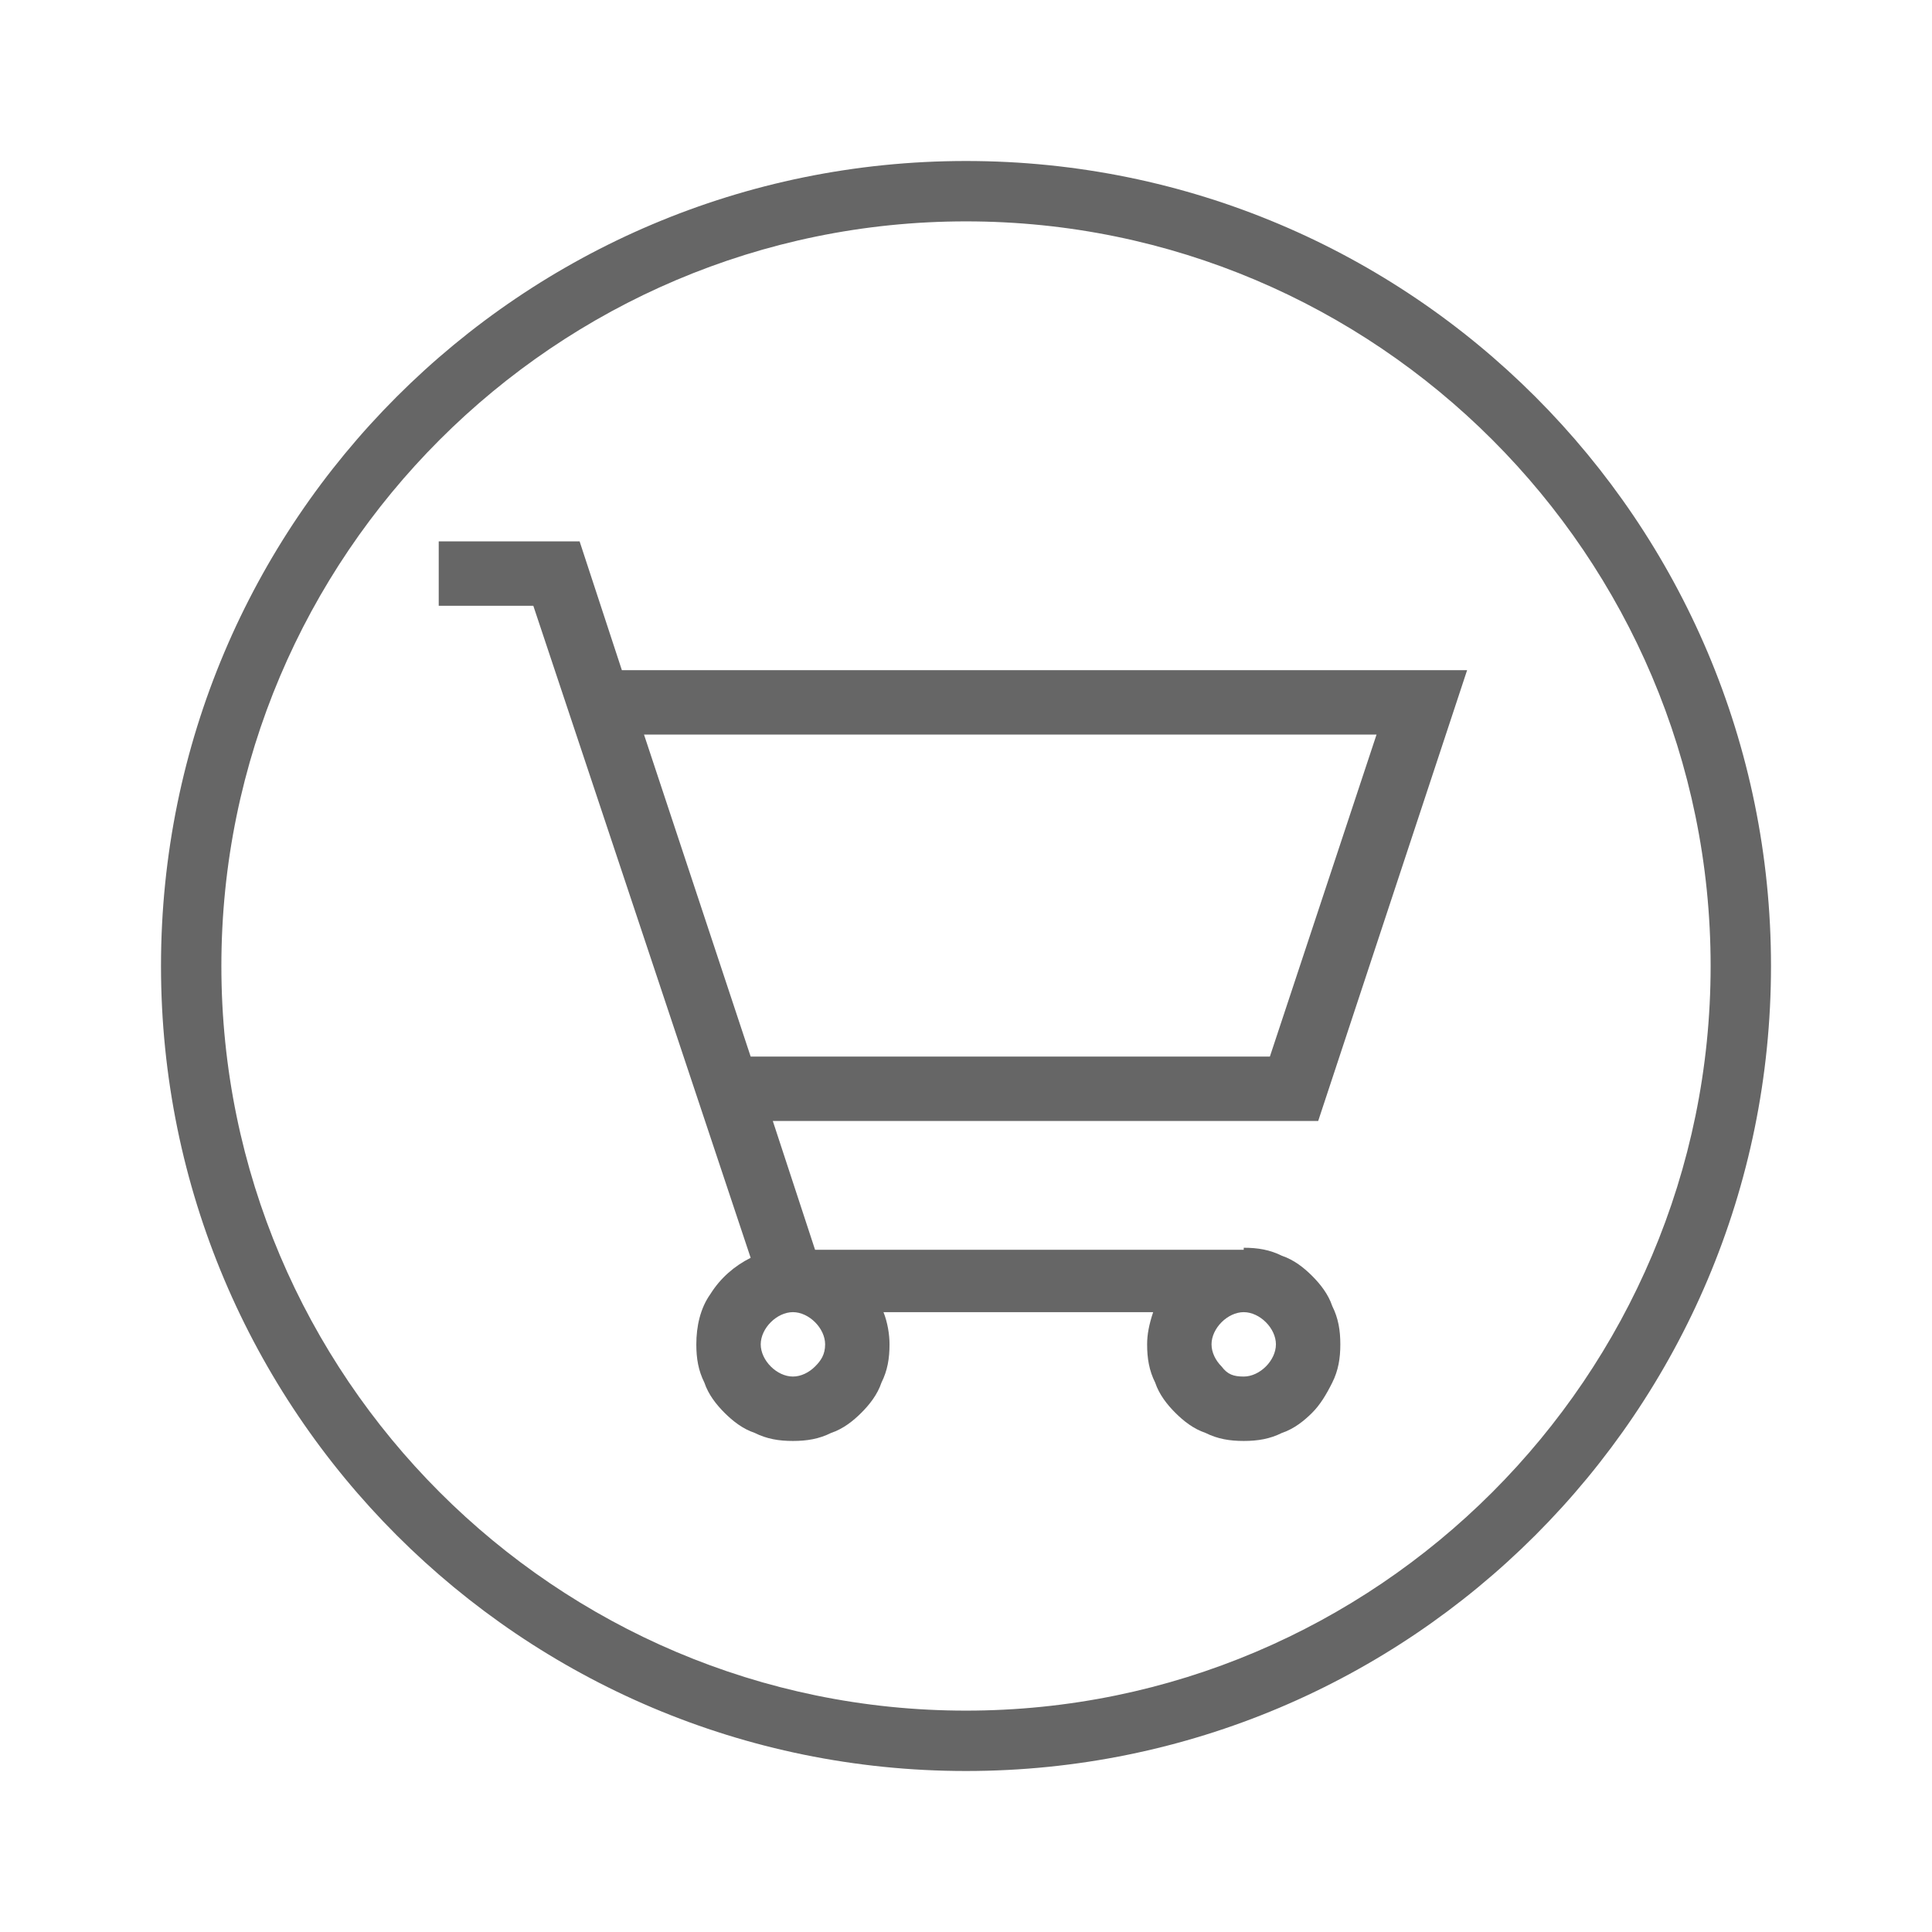
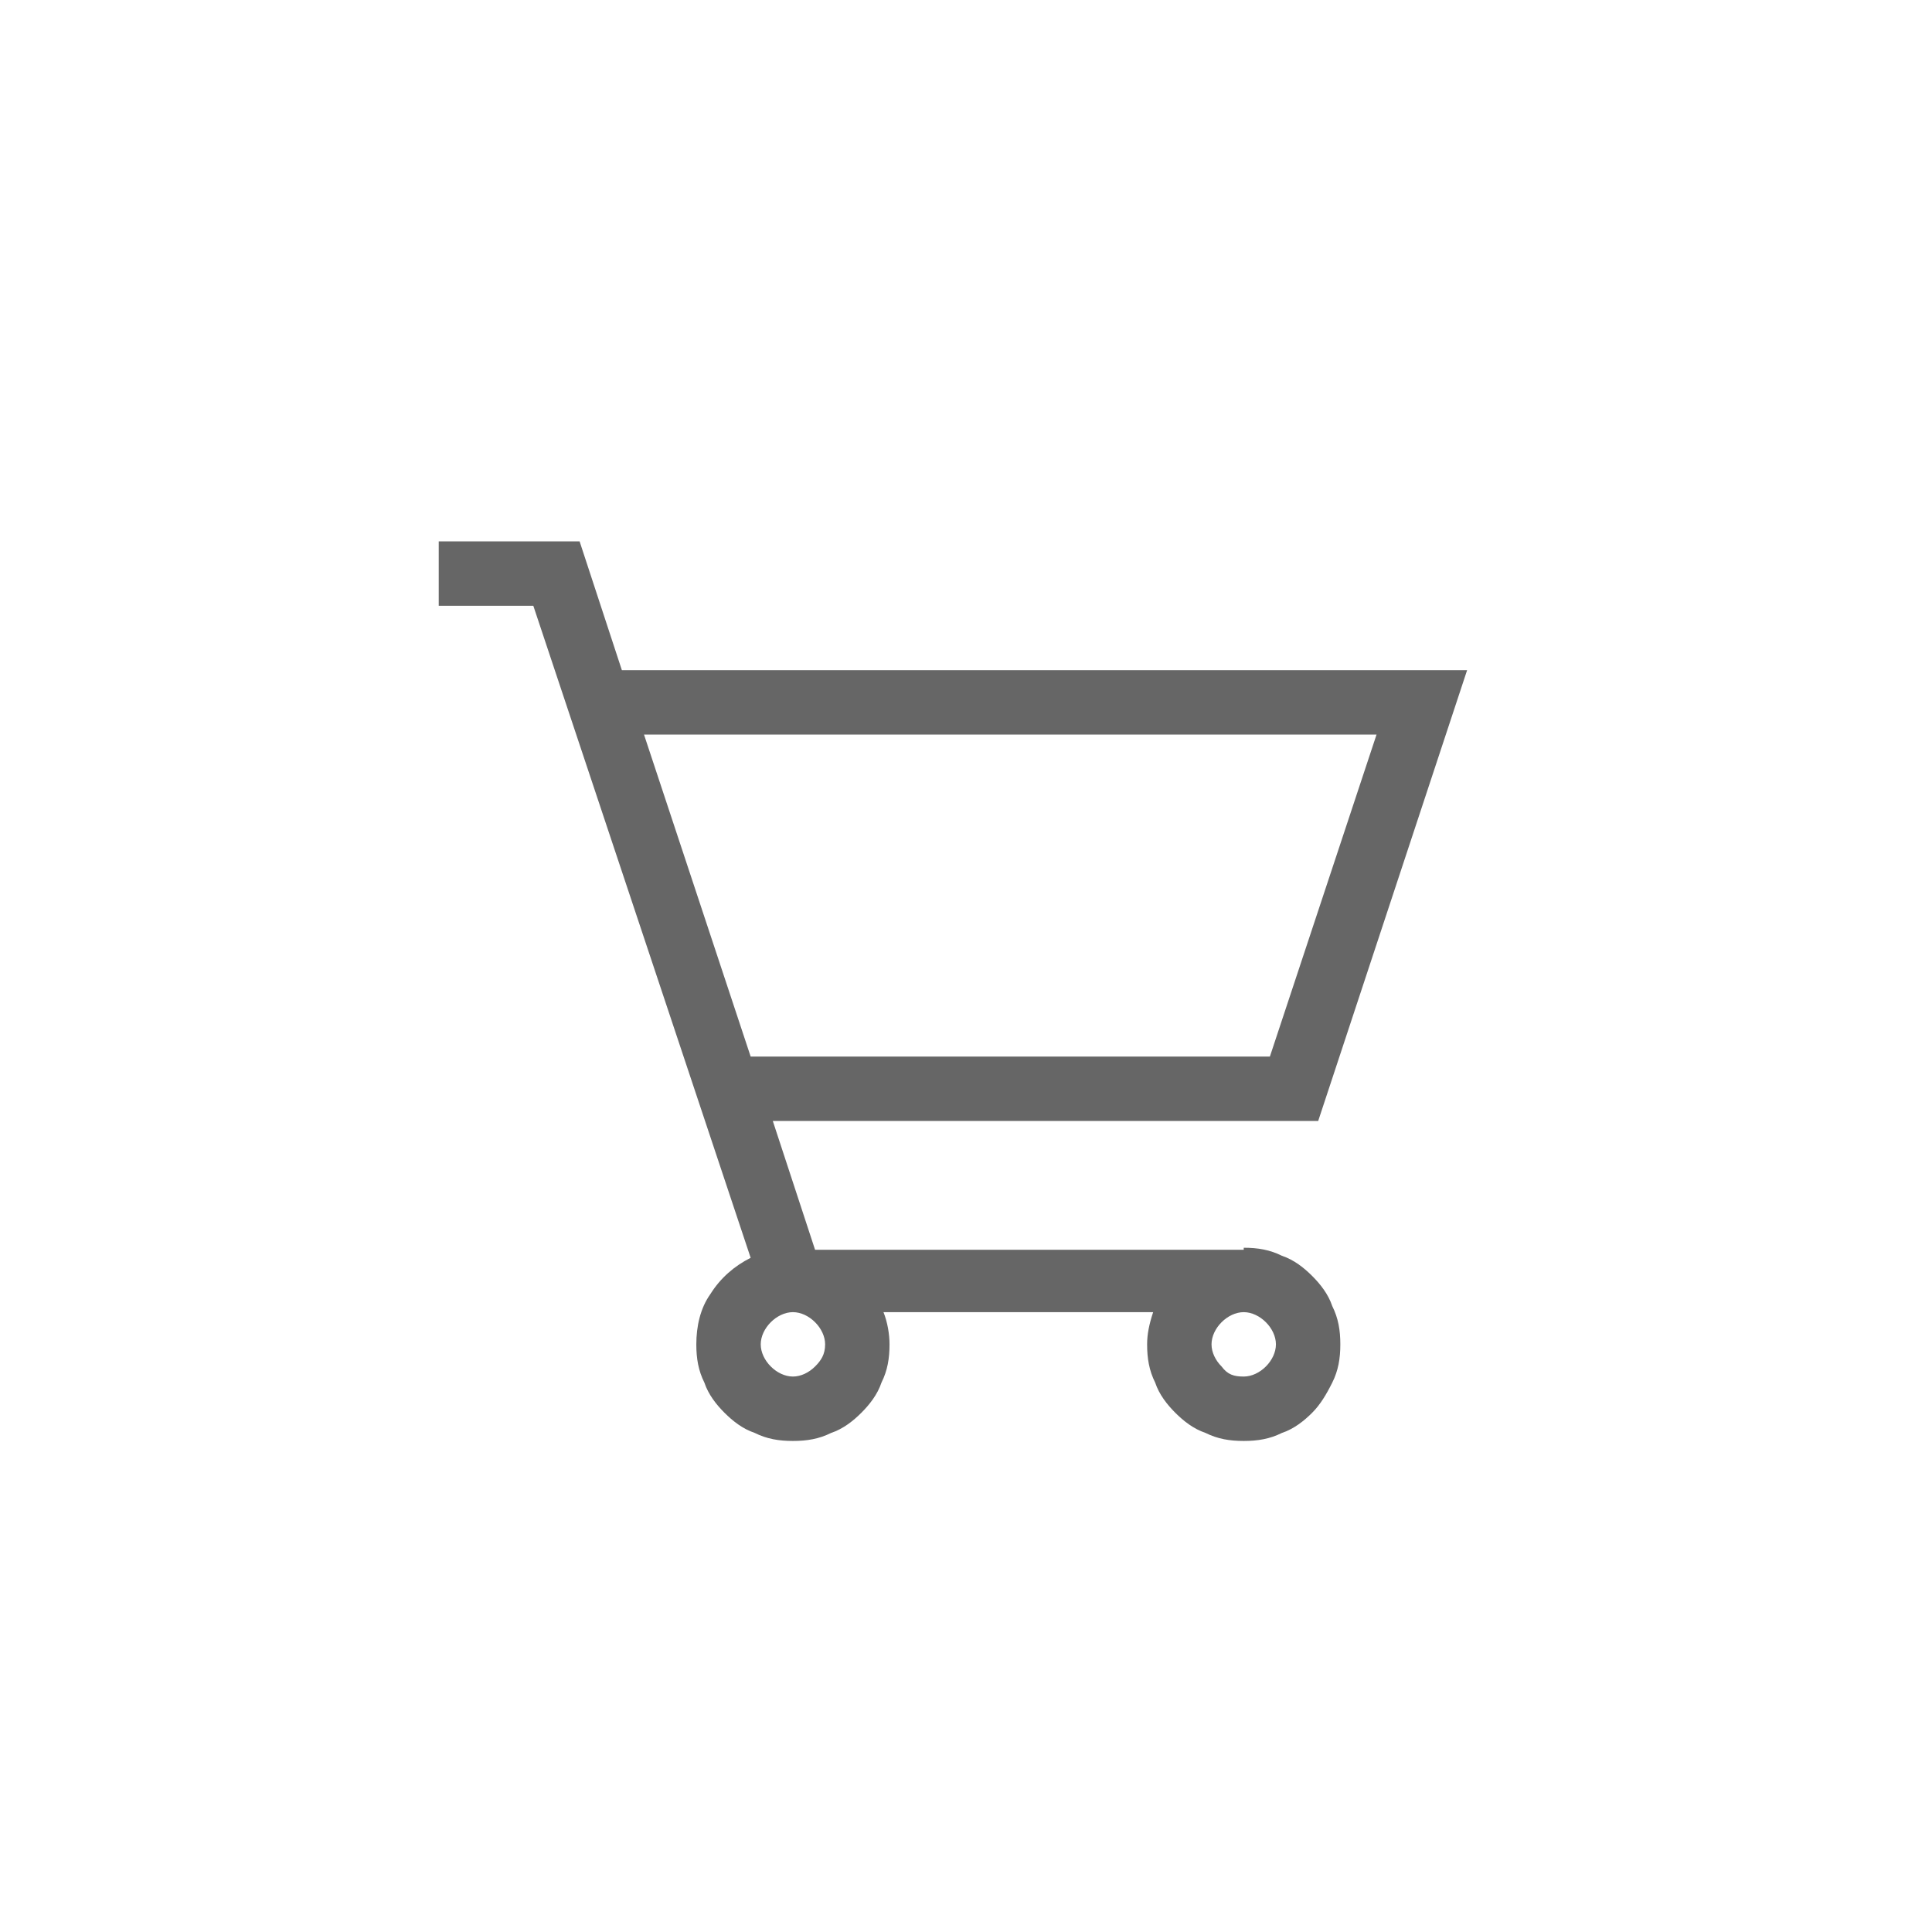
<svg xmlns="http://www.w3.org/2000/svg" version="1.1" id="Layer_1" x="0px" y="0px" viewBox="0 0 96 96" style="enable-background:new 0 0 96 96;" xml:space="preserve">
  <style type="text/css"> .st0{fill:#666666;} </style>
-   <path class="st0" d="M48,8C25.9,8,8,25.9,8,48s17.9,40,40,40s40-17.9,40-40S70.1,8,48,8z M48,85c-20.4,0-37-16.6-37-37 s16.6-37,37-37s37,16.6,37,37S68.4,85,48,85z" />
  <path class="st0" d="M61.8,62c0.7,0,1.3,0.1,1.9,0.4c0.6,0.2,1.1,0.6,1.5,1c0.4,0.4,0.8,0.9,1,1.5c0.3,0.6,0.4,1.2,0.4,1.9 c0,0.7-0.1,1.3-0.4,1.9s-0.6,1.1-1,1.5s-0.9,0.8-1.5,1c-0.6,0.3-1.2,0.4-1.9,0.4c-0.7,0-1.3-0.1-1.9-0.4c-0.6-0.2-1.1-0.6-1.5-1 s-0.8-0.9-1-1.5c-0.3-0.6-0.4-1.2-0.4-1.9c0-0.5,0.1-1,0.3-1.6H43.9c0.2,0.5,0.3,1.1,0.3,1.6c0,0.7-0.1,1.3-0.4,1.9 c-0.2,0.6-0.6,1.1-1,1.5s-0.9,0.8-1.5,1c-0.6,0.3-1.2,0.4-1.9,0.4c-0.7,0-1.3-0.1-1.9-0.4c-0.6-0.2-1.1-0.6-1.5-1s-0.8-0.9-1-1.5 c-0.3-0.6-0.4-1.2-0.4-1.9c0-0.9,0.2-1.8,0.7-2.5c0.5-0.8,1.2-1.4,2-1.8L26.5,30.1h-4.7v-3.2h7l2.1,6.4h42l-7.4,22.4H38.4l2.1,6.4 H61.8z M32,36.5l5.3,16h25.8l5.3-16H32z M41,66.8c0-0.4-0.2-0.8-0.5-1.1c-0.3-0.3-0.7-0.5-1.1-0.5c-0.4,0-0.8,0.2-1.1,0.5 c-0.3,0.3-0.5,0.7-0.5,1.1c0,0.4,0.2,0.8,0.5,1.1c0.3,0.3,0.7,0.5,1.1,0.5c0.4,0,0.8-0.2,1.1-0.5C40.8,67.6,41,67.3,41,66.8z M61.8,68.4c0.4,0,0.8-0.2,1.1-0.5c0.3-0.3,0.5-0.7,0.5-1.1c0-0.4-0.2-0.8-0.5-1.1c-0.3-0.3-0.7-0.5-1.1-0.5s-0.8,0.2-1.1,0.5 c-0.3,0.3-0.5,0.7-0.5,1.1c0,0.4,0.2,0.8,0.5,1.1C61,68.3,61.3,68.4,61.8,68.4z" />
</svg>